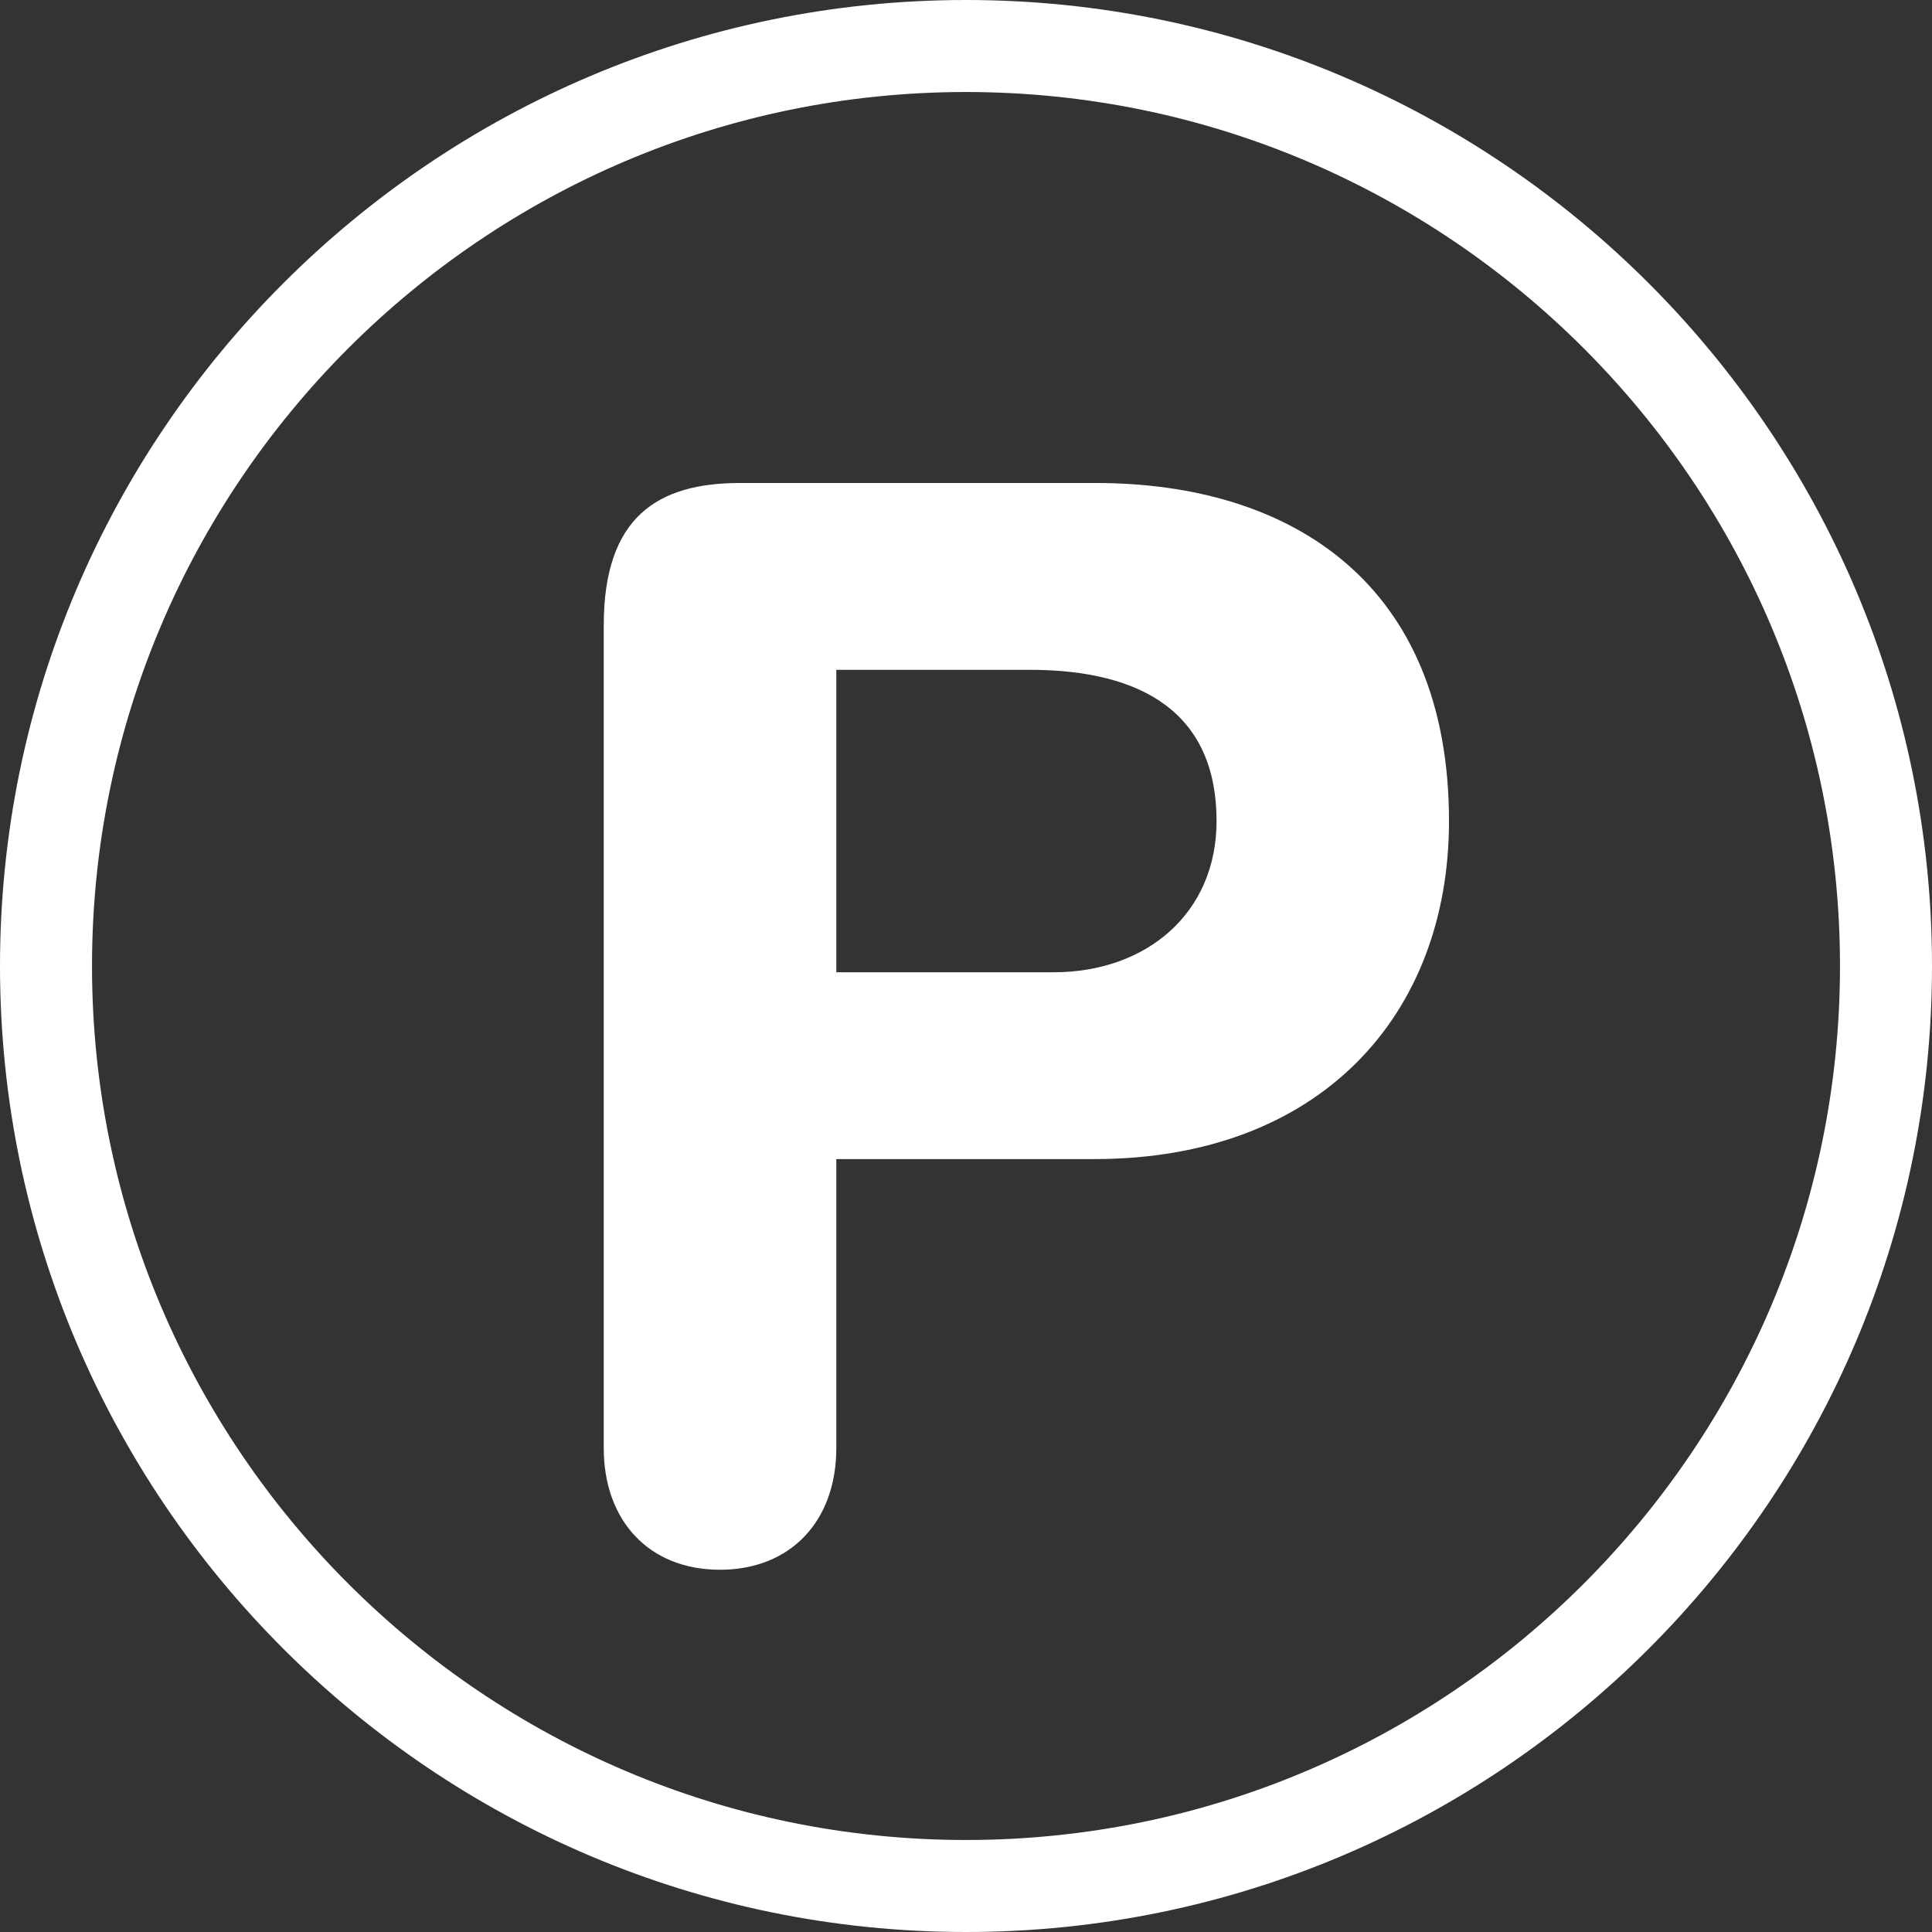
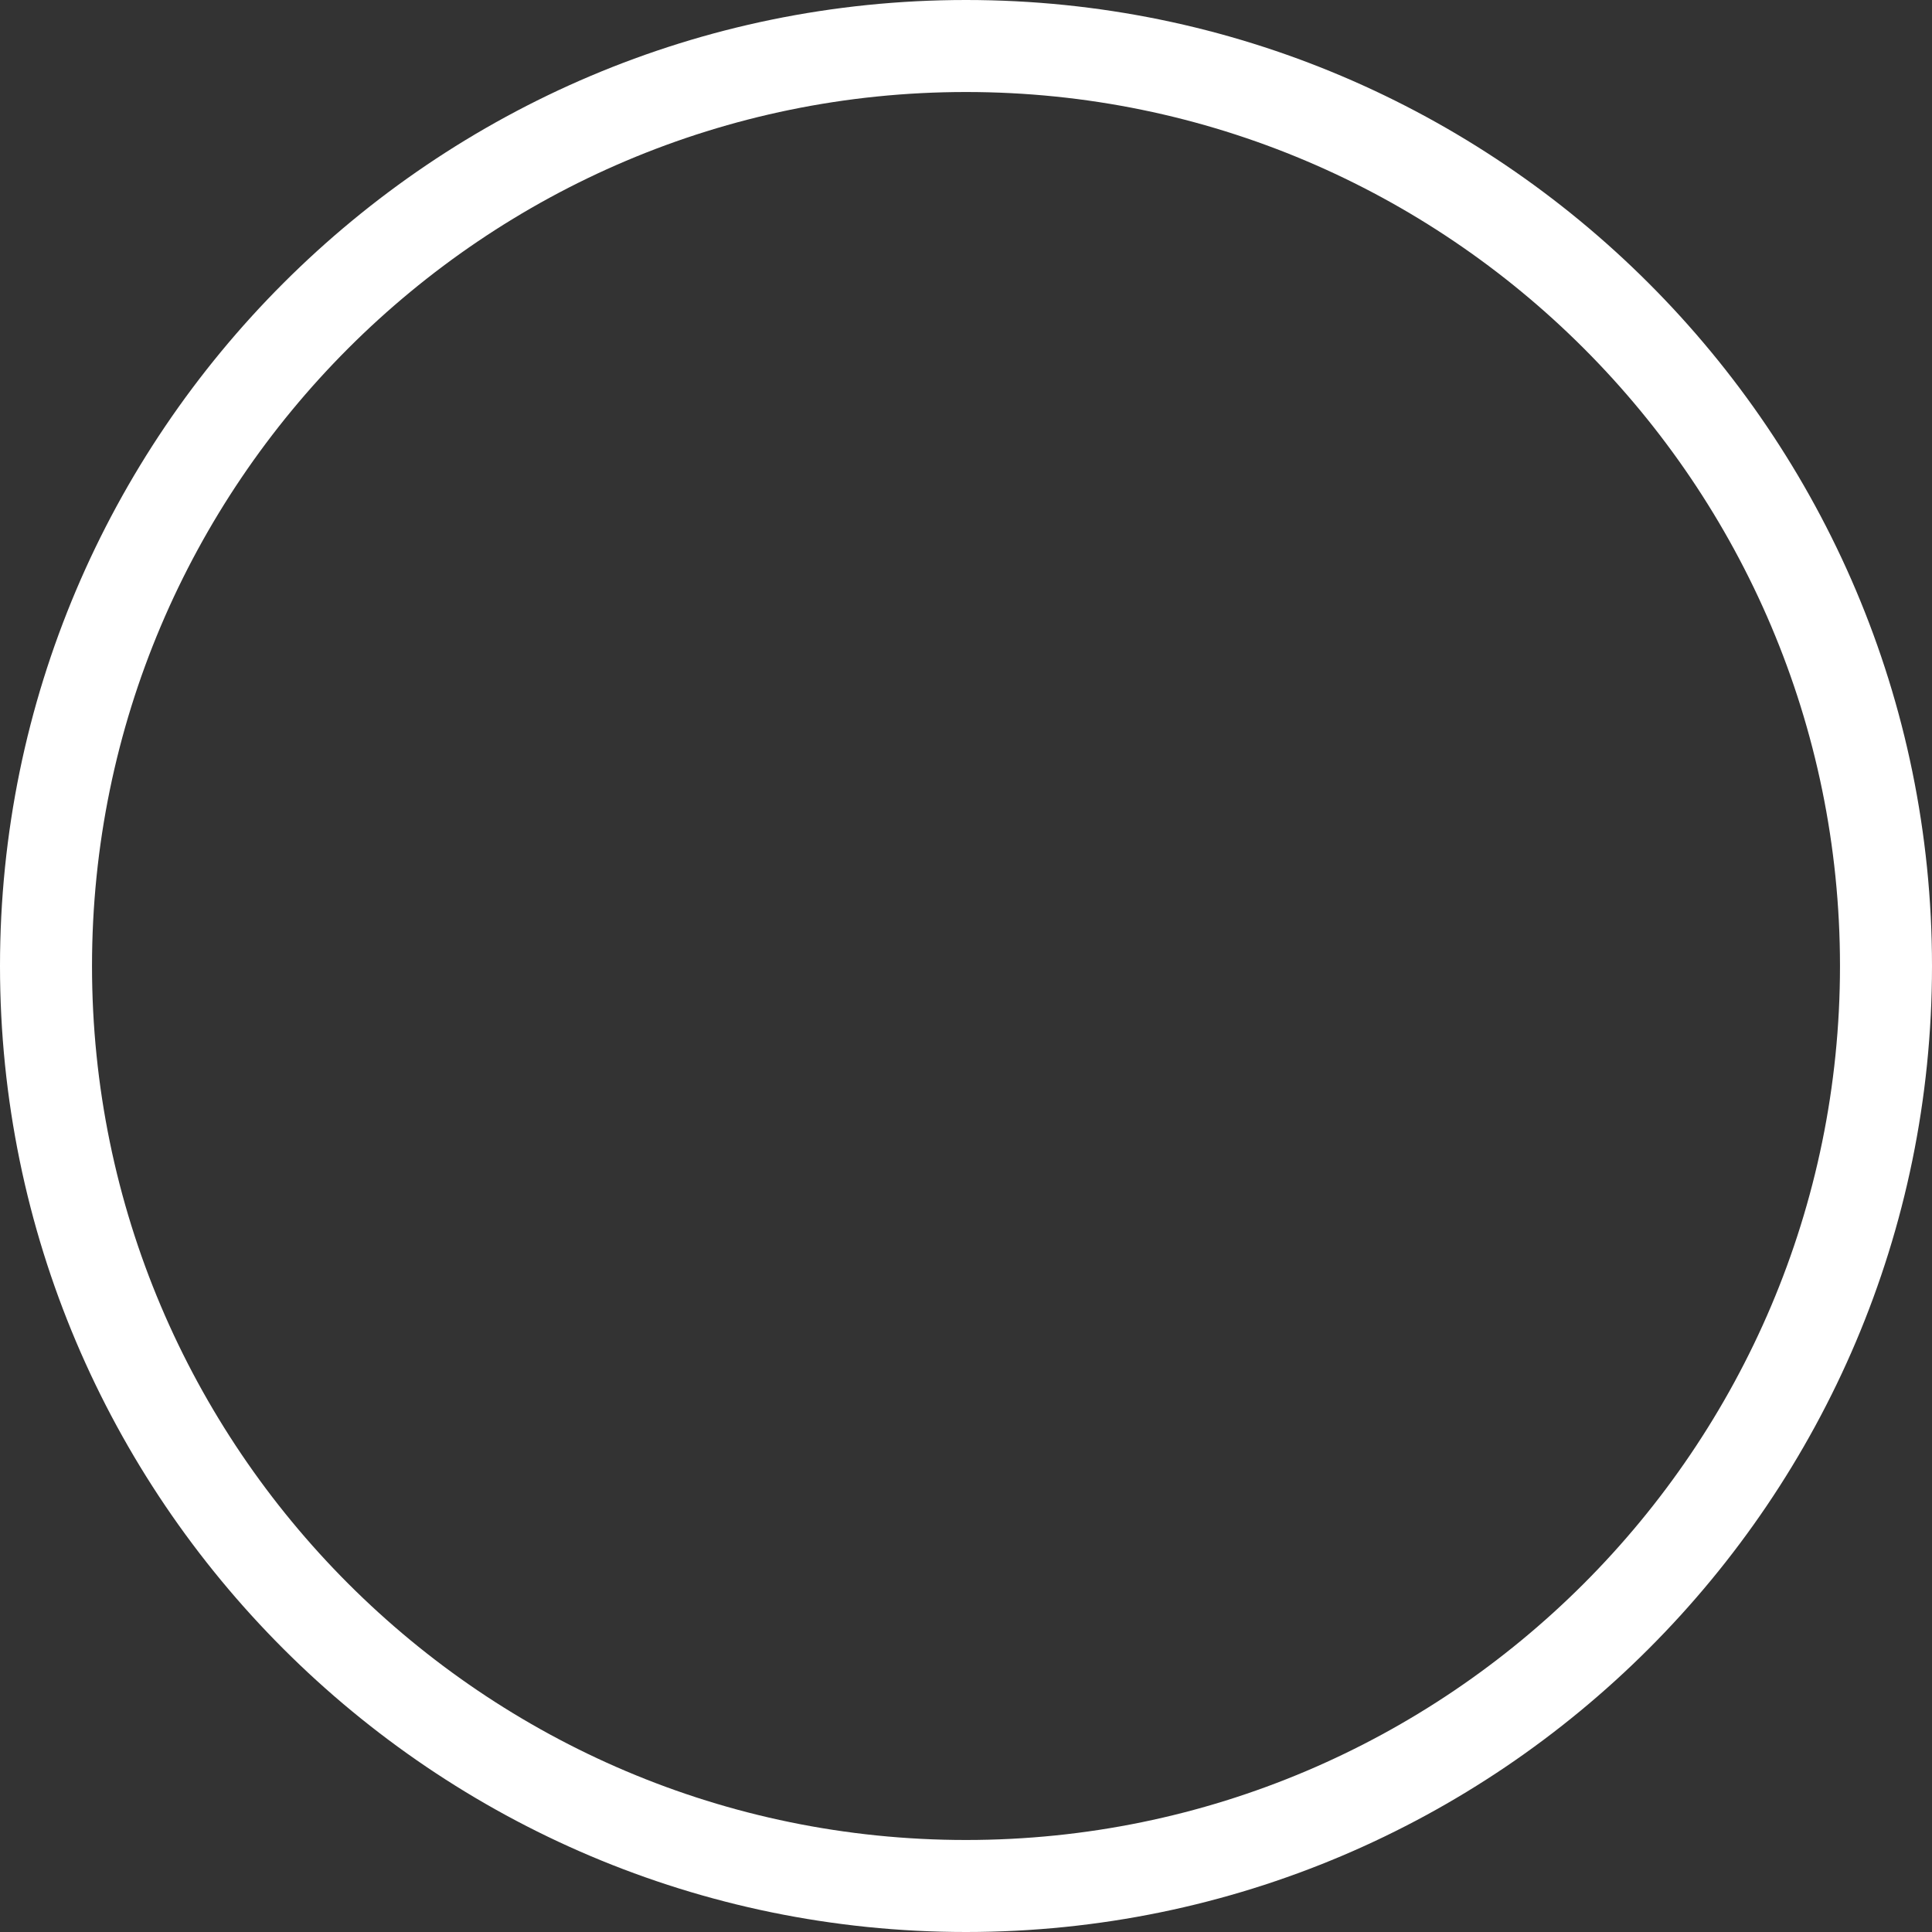
<svg xmlns="http://www.w3.org/2000/svg" width="16px" height="16px" viewBox="0 0 16 16" version="1.1">
  <rect x="0" y="0" width="16" height="16" fill="#333333" stroke="none" />
  <title>parking-facilities</title>
  <desc>Created with Sketch.</desc>
  <defs />
  <g id="Symbols" stroke="none" stroke-width="1" fill="none" fill-rule="evenodd">
    <g id="HEADER-130-=petchoice-/-talili-/-basicshop-/-superfun" transform="translate(-116, -4)" fill="#FFFFFF" fill-rule="nonzero">
      <g id="top_nav">
        <g>
          <g id="header/icons/exchange-" transform="translate(116, 2)">
            <g id="parking-facilities" transform="translate(0, 2)">
              <path d="M8,0 C3.589,0 0,3.589 0,8 C0,12.411 3.589,16 8,16 C12.411,16 16,12.411 16,8 C16,3.589 12.411,0 8,0 Z M8,15.238 C4.009,15.238 0.762,11.991 0.762,8 C0.762,4.009 4.009,0.762 8,0.762 C11.991,0.762 15.238,4.009 15.238,8 C15.238,11.991 11.991,15.238 8,15.238 Z" id="Shape" />
-               <path d="M9.075,4 L6.127,4 C5.446,4 5,4.282 5,5.179 L5,11.993 C5,12.594 5.375,13 5.962,13 C6.55,13 6.926,12.594 6.926,11.993 L6.926,9.599 L9.063,9.599 C10.931,9.599 12,8.408 12,6.8 C12,4.835 10.697,4 9.075,4 Z M8.724,8.052 L6.926,8.052 L6.926,5.547 L8.524,5.547 C9.475,5.547 10.075,5.916 10.075,6.8 C10.075,7.56 9.498,8.052 8.724,8.052 Z" id="Shape" />
            </g>
          </g>
        </g>
      </g>
    </g>
  </g>
</svg>